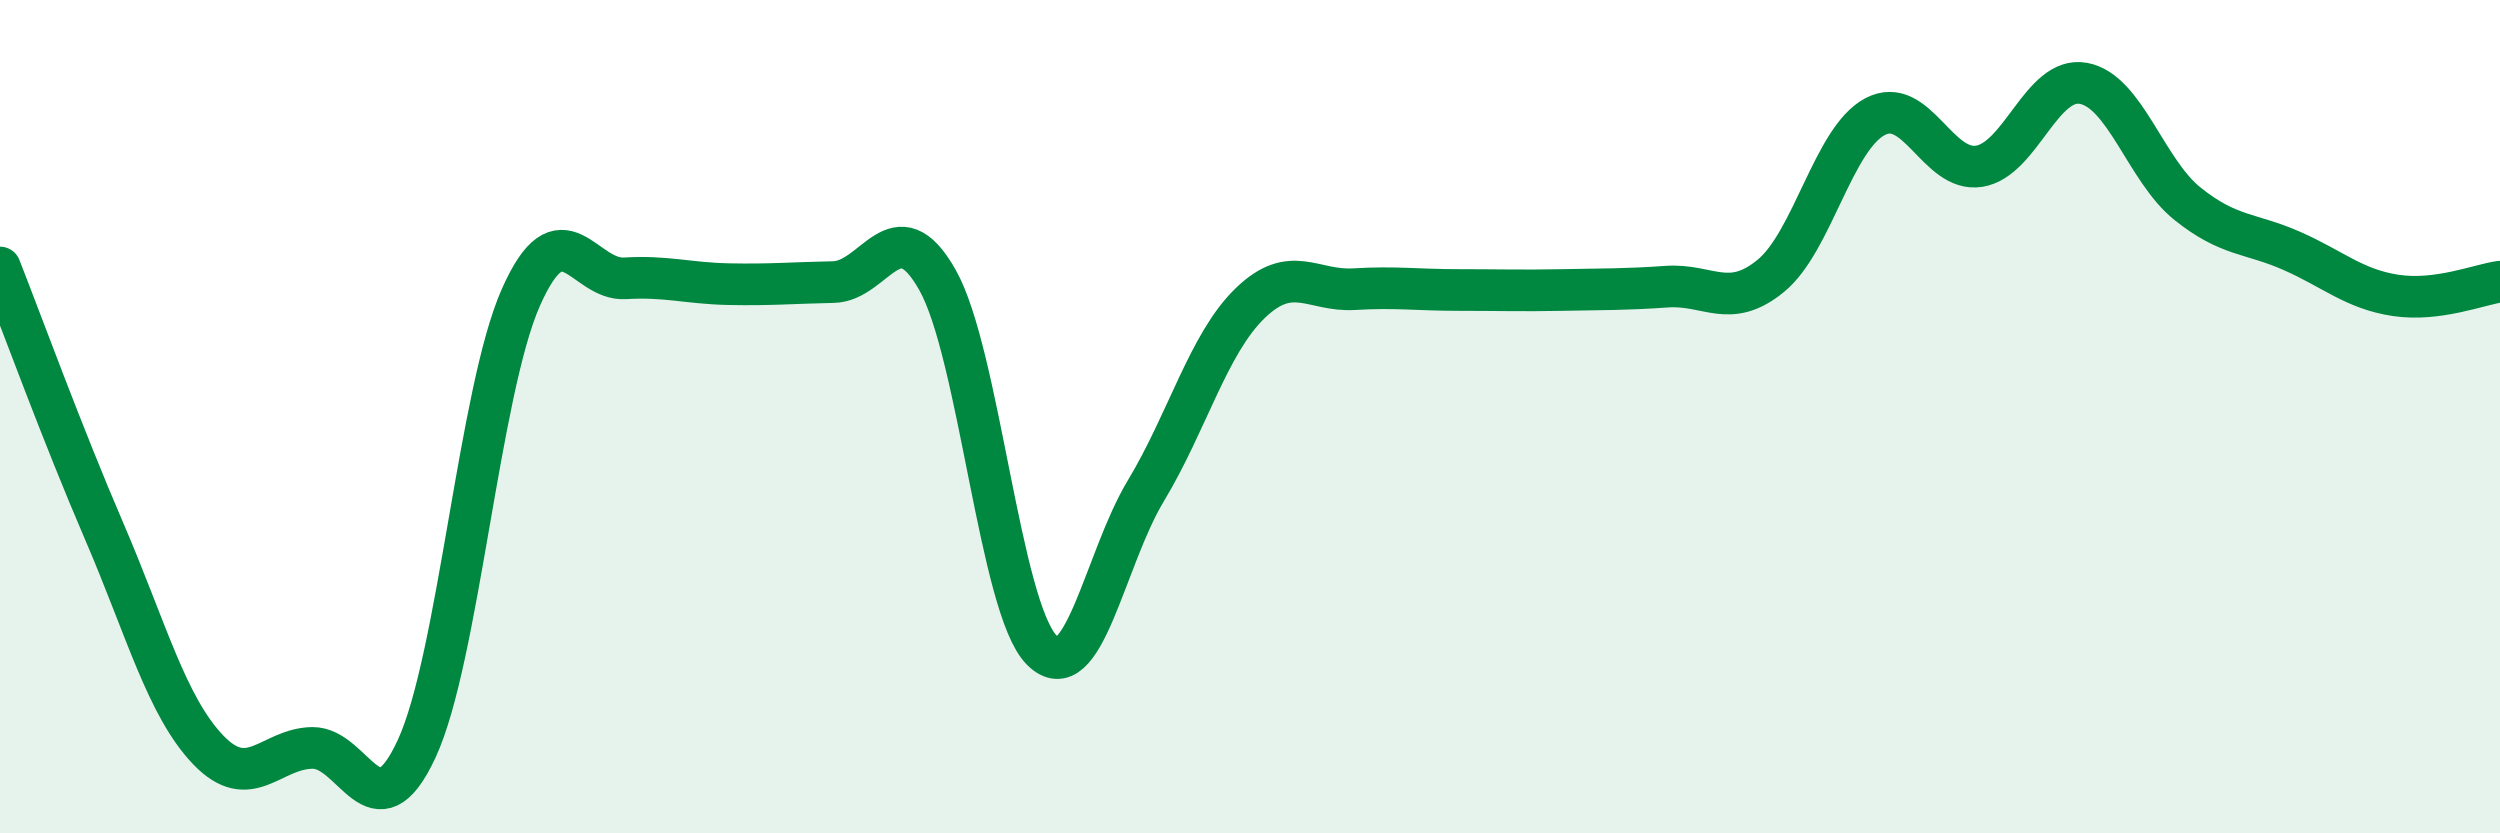
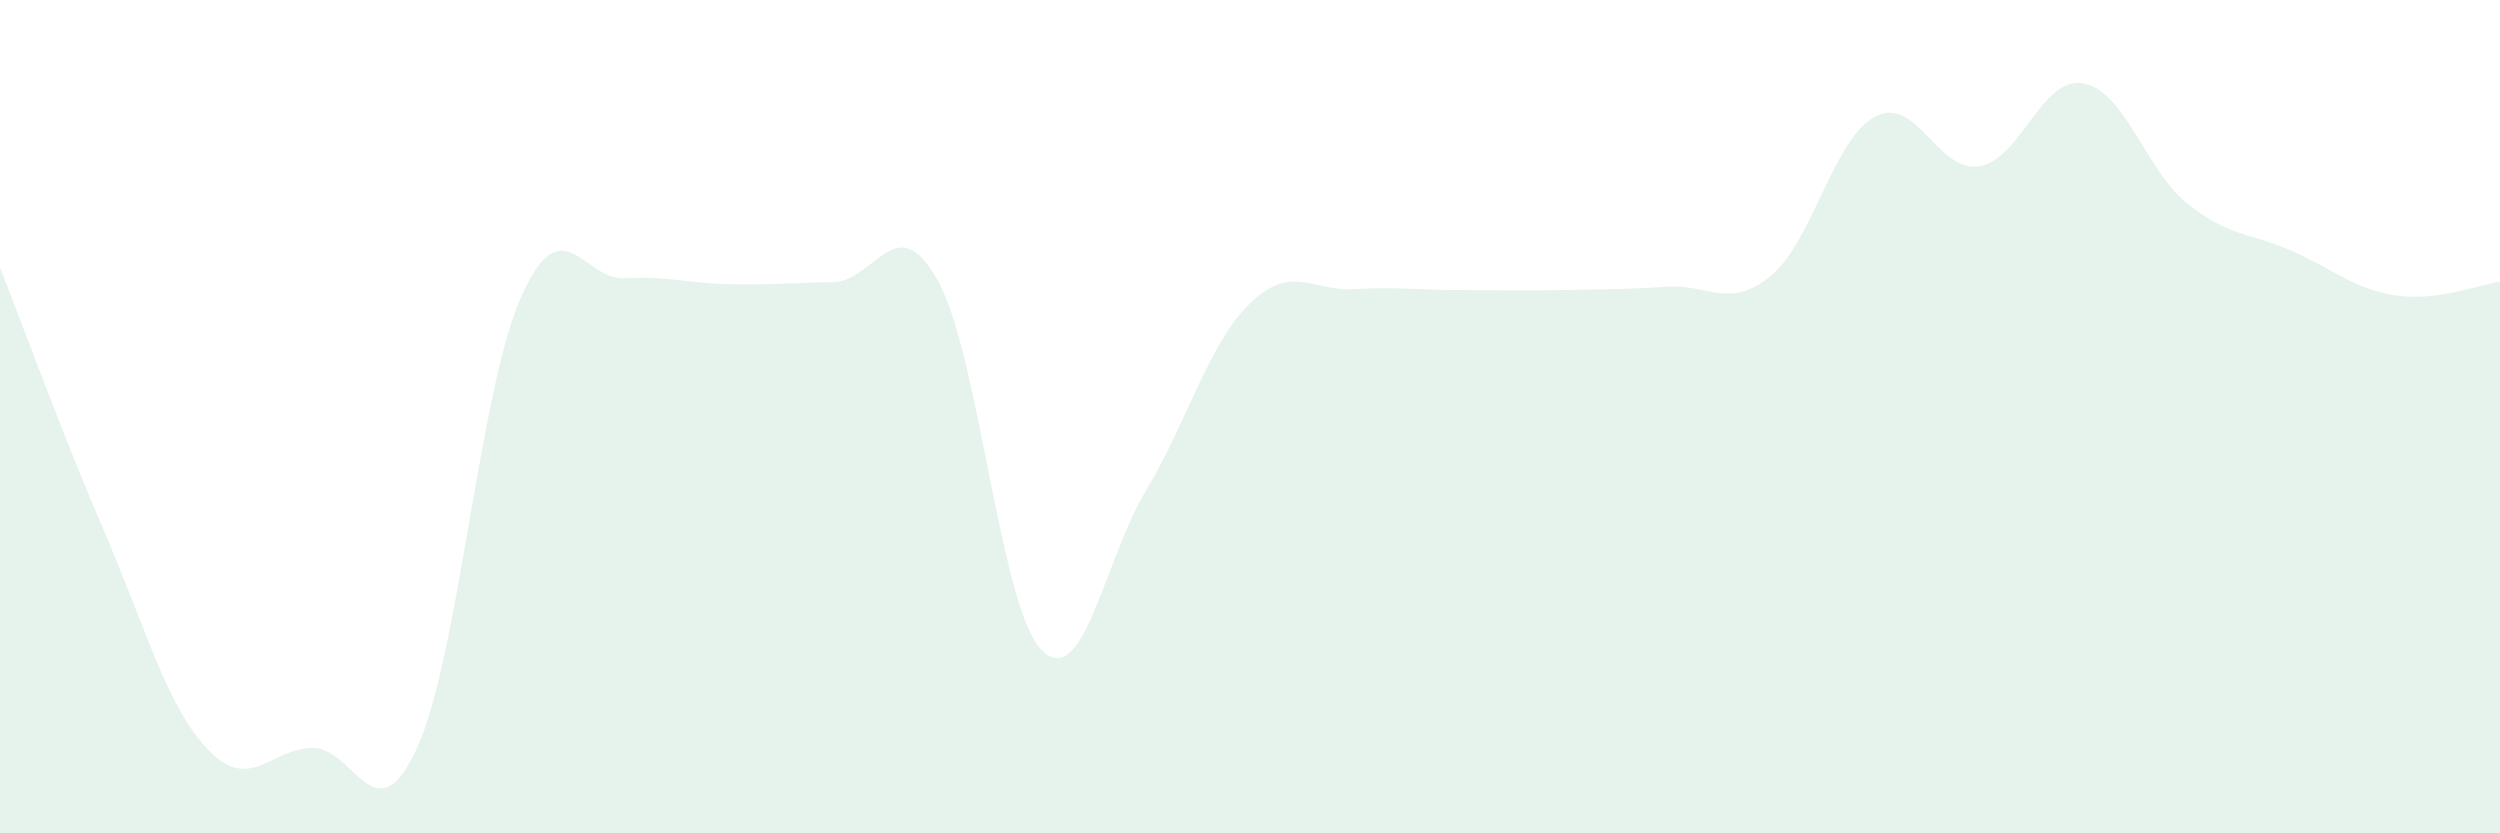
<svg xmlns="http://www.w3.org/2000/svg" width="60" height="20" viewBox="0 0 60 20">
  <path d="M 0,6.42 C 0.5,7.69 1.5,10.43 2.5,12.75 C 3.5,15.07 4,16.96 5,18 C 6,19.04 6.5,17.96 7.5,17.95 C 8.5,17.94 9,20.13 10,17.97 C 11,15.81 11.5,9.4 12.5,7.14 C 13.5,4.88 14,6.74 15,6.68 C 16,6.62 16.5,6.8 17.5,6.82 C 18.5,6.84 19,6.79 20,6.77 C 21,6.75 21.5,4.95 22.5,6.72 C 23.5,8.49 24,14.59 25,15.6 C 26,16.61 26.5,13.44 27.5,11.78 C 28.5,10.12 29,8.25 30,7.28 C 31,6.31 31.5,7 32.5,6.94 C 33.5,6.88 34,6.96 35,6.96 C 36,6.96 36.5,6.98 37.5,6.96 C 38.5,6.94 39,6.95 40,6.88 C 41,6.81 41.5,7.44 42.5,6.62 C 43.5,5.8 44,3.33 45,2.8 C 46,2.27 46.5,4.15 47.5,3.99 C 48.5,3.83 49,1.82 50,2 C 51,2.18 51.5,4.09 52.5,4.89 C 53.5,5.69 54,5.58 55,6.02 C 56,6.46 56.5,6.94 57.5,7.09 C 58.5,7.24 59.5,6.83 60,6.76L60 20L0 20Z" fill="#008740" opacity="0.1" stroke-linecap="round" stroke-linejoin="round" />
-   <path d="M 0,6.42 C 0.5,7.69 1.5,10.43 2.5,12.75 C 3.5,15.07 4,16.96 5,18 C 6,19.04 6.5,17.96 7.5,17.95 C 8.5,17.94 9,20.13 10,17.97 C 11,15.81 11.5,9.4 12.5,7.14 C 13.5,4.88 14,6.74 15,6.68 C 16,6.62 16.5,6.8 17.5,6.82 C 18.5,6.84 19,6.79 20,6.77 C 21,6.75 21.5,4.95 22.5,6.72 C 23.5,8.49 24,14.59 25,15.6 C 26,16.61 26.5,13.44 27.5,11.78 C 28.5,10.12 29,8.25 30,7.28 C 31,6.31 31.5,7 32.5,6.94 C 33.5,6.88 34,6.96 35,6.96 C 36,6.96 36.5,6.98 37.5,6.96 C 38.5,6.94 39,6.95 40,6.88 C 41,6.81 41.5,7.44 42.5,6.62 C 43.5,5.8 44,3.33 45,2.8 C 46,2.27 46.5,4.15 47.5,3.99 C 48.5,3.83 49,1.82 50,2 C 51,2.18 51.5,4.09 52.5,4.89 C 53.5,5.69 54,5.58 55,6.02 C 56,6.46 56.5,6.94 57.5,7.09 C 58.5,7.24 59.5,6.83 60,6.76" stroke="#008740" stroke-width="1" fill="none" stroke-linecap="round" stroke-linejoin="round" />
</svg>